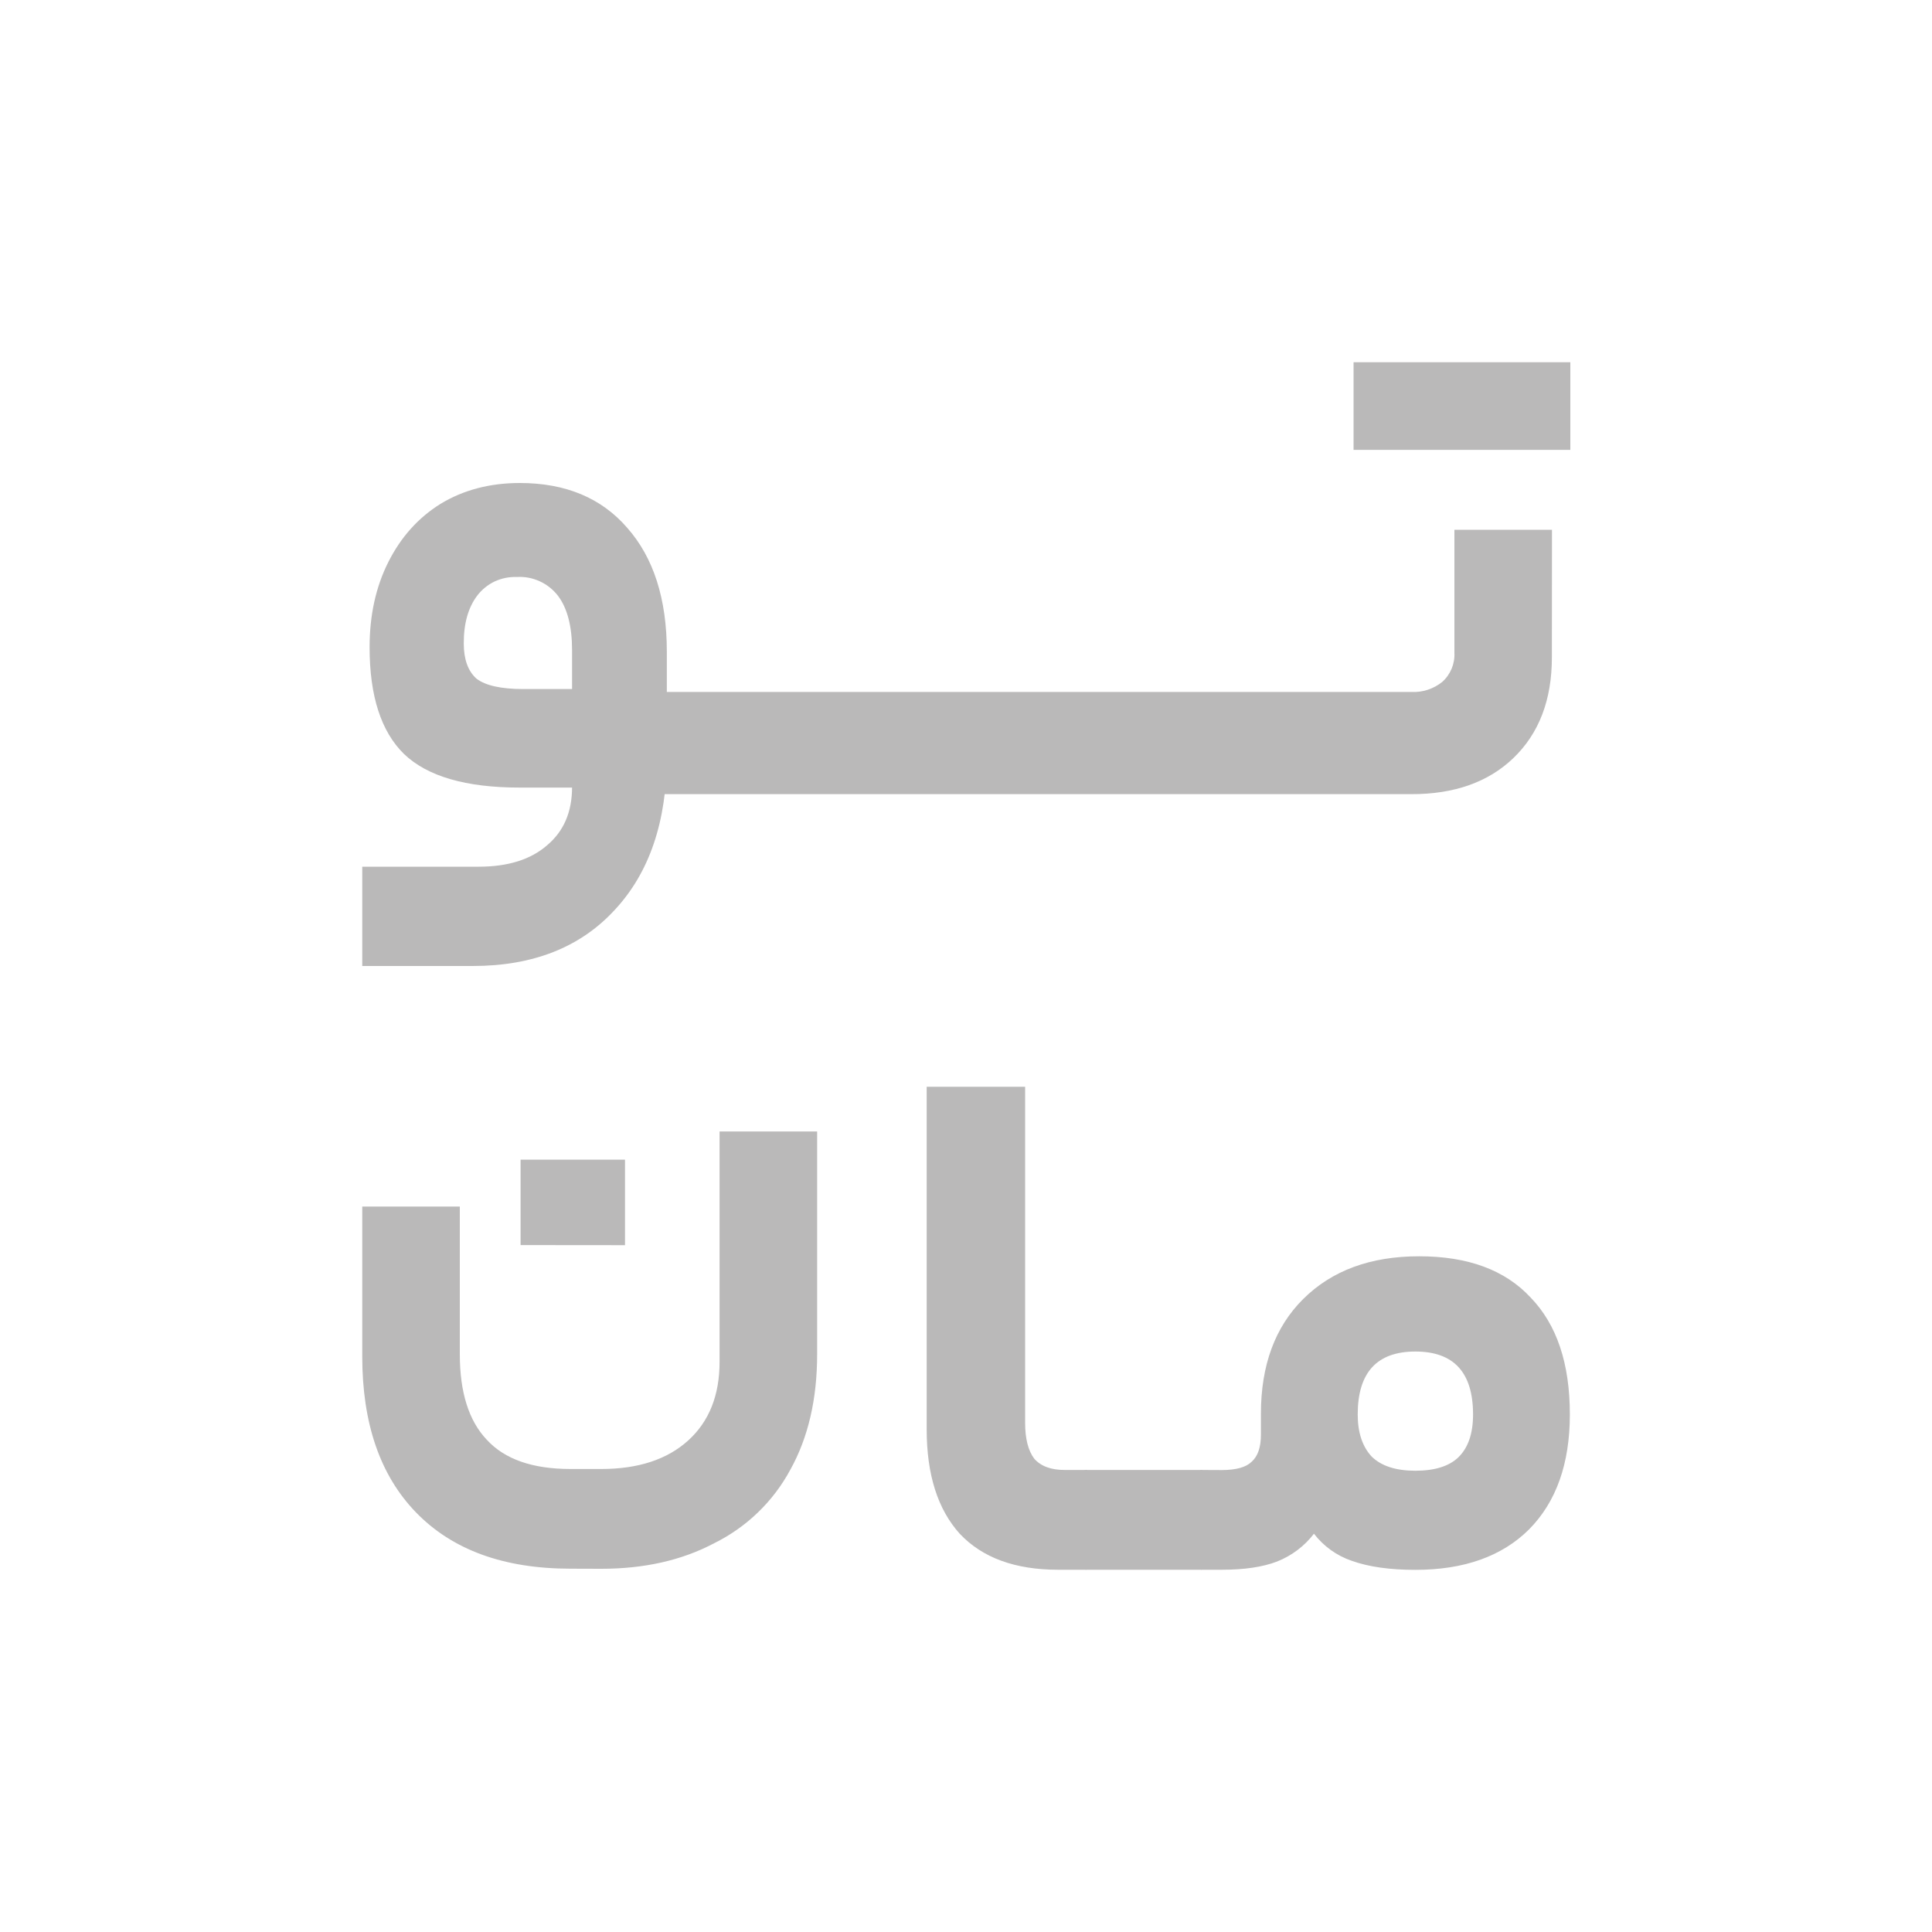
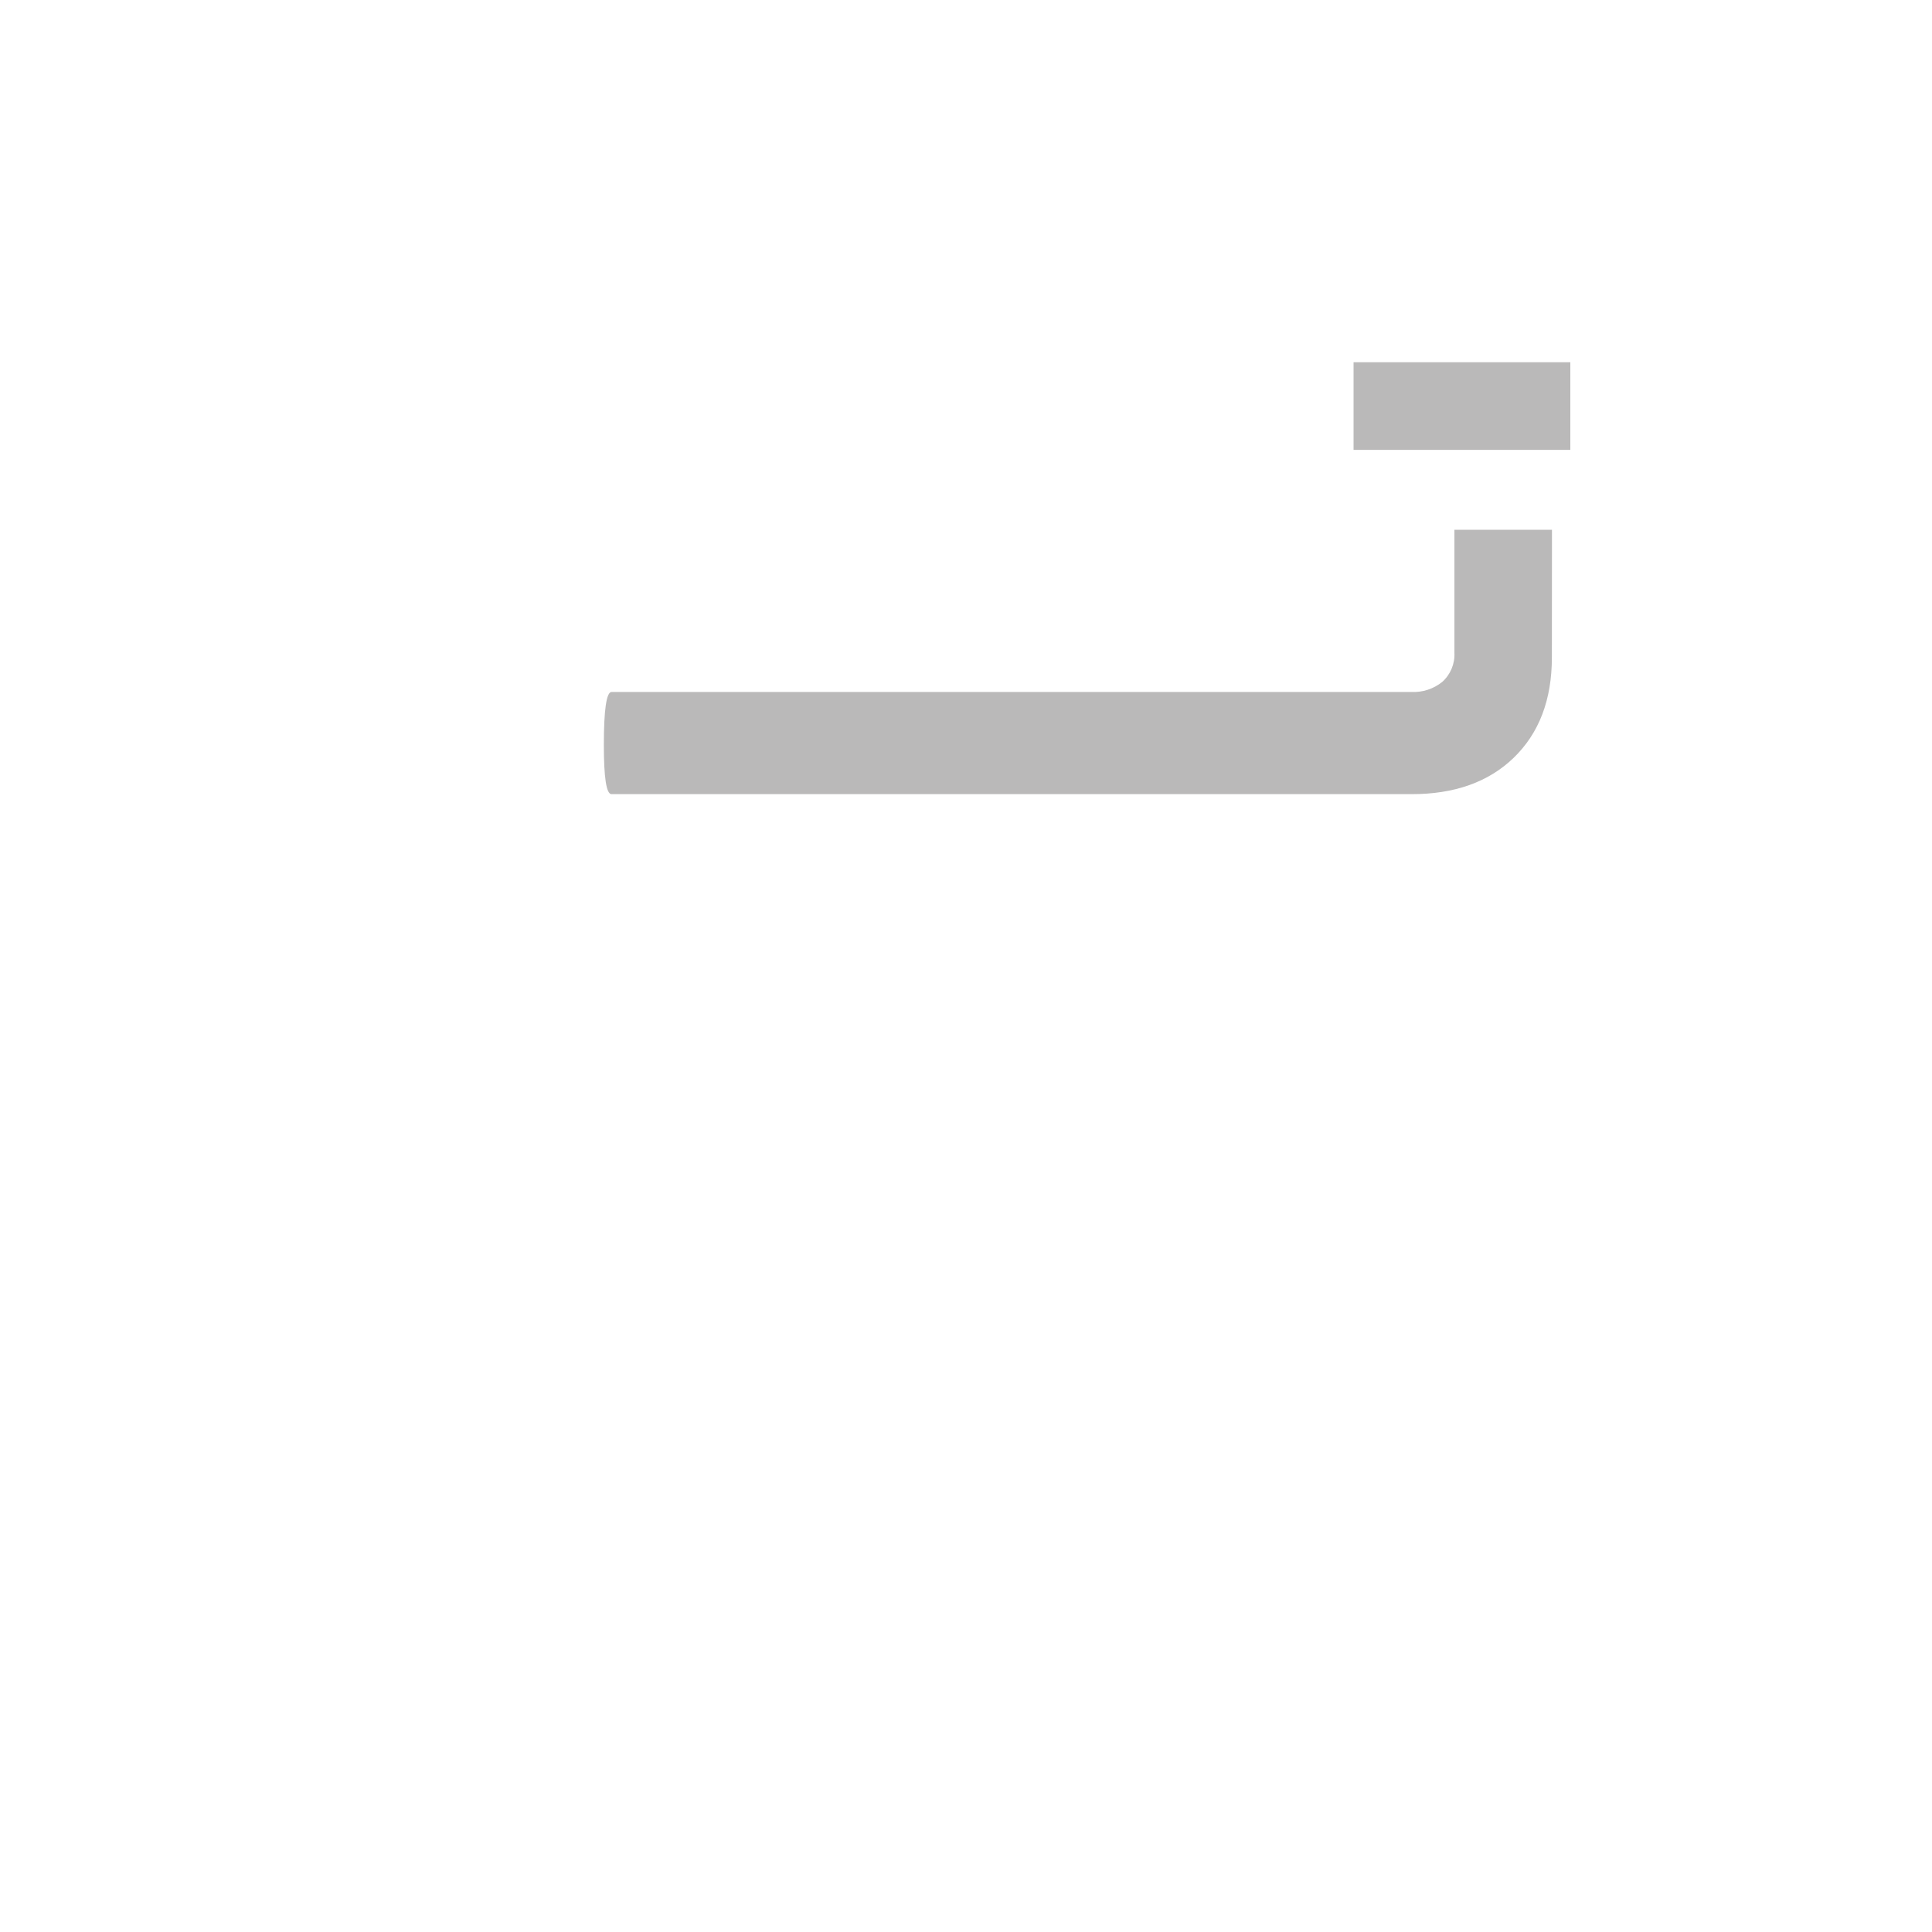
<svg xmlns="http://www.w3.org/2000/svg" width="20" height="20" viewBox="0 0 20 20" fill="none">
  <path d="M16.065 6.805C16.065 7.245 15.932 7.592 15.667 7.847C15.407 8.097 15.054 8.222 14.609 8.221H6.33C6.277 8.221 6.251 8.051 6.251 7.712C6.251 7.346 6.278 7.163 6.331 7.163H14.611C14.726 7.169 14.839 7.132 14.929 7.06C14.972 7.022 15.005 6.975 15.027 6.923C15.049 6.87 15.059 6.814 15.056 6.757V5.484H16.066L16.065 6.805ZM16.256 3.75V4.657H14.012V3.75H16.256Z" fill="#BAB9B9" />
-   <path d="M6.903 7.828C6.903 8.503 6.723 9.034 6.363 9.42C6.007 9.807 5.517 10 4.893 10H3.75V8.972H4.956C5.26 8.972 5.497 8.897 5.666 8.748C5.836 8.604 5.921 8.406 5.922 8.153H5.38C4.823 8.153 4.424 8.037 4.182 7.805C3.945 7.573 3.826 7.205 3.826 6.7C3.826 6.37 3.89 6.077 4.019 5.82C4.149 5.561 4.329 5.36 4.56 5.216C4.797 5.072 5.071 5 5.381 5C5.855 5 6.226 5.155 6.493 5.464C6.766 5.773 6.903 6.2 6.903 6.747V7.828ZM4.801 6.662C4.801 6.826 4.845 6.947 4.932 7.025C5.025 7.097 5.188 7.133 5.419 7.133H5.922V6.73C5.922 6.483 5.873 6.295 5.775 6.166C5.725 6.102 5.66 6.05 5.586 6.017C5.512 5.983 5.431 5.968 5.35 5.973C5.271 5.97 5.193 5.986 5.121 6.019C5.05 6.053 4.988 6.103 4.94 6.166C4.847 6.289 4.8 6.454 4.801 6.661M12.647 15.218C12.796 15.218 12.899 15.189 12.957 15.132C13.021 15.075 13.053 14.982 13.053 14.852V14.635C13.053 14.133 13.199 13.737 13.491 13.447C13.788 13.152 14.188 13.005 14.691 13.005C15.196 13.005 15.581 13.147 15.845 13.432C16.116 13.712 16.251 14.115 16.251 14.642C16.251 15.15 16.111 15.546 15.83 15.831C15.549 16.111 15.156 16.251 14.652 16.251C14.387 16.251 14.167 16.22 13.992 16.157C13.837 16.104 13.702 16.007 13.602 15.877C13.503 16.006 13.371 16.105 13.22 16.165C13.071 16.222 12.88 16.25 12.647 16.25H12.44C12.387 16.25 12.36 16.084 12.36 15.753C12.36 15.396 12.387 15.217 12.44 15.217L12.647 15.218ZM15.249 14.643C15.249 14.208 15.05 13.991 14.652 13.991C14.254 13.991 14.055 14.208 14.055 14.643C14.055 14.829 14.103 14.974 14.199 15.078C14.299 15.176 14.45 15.225 14.652 15.225C14.853 15.225 15.002 15.178 15.098 15.085C15.198 14.987 15.249 14.84 15.249 14.643Z" fill="#BAB9B9" />
-   <path d="M12.436 15.217C12.489 15.217 12.516 15.396 12.516 15.753C12.516 15.966 12.508 16.103 12.492 16.165C12.476 16.221 12.457 16.249 12.436 16.25H11.243C11.19 16.25 11.163 16.084 11.163 15.753C11.163 15.396 11.19 15.217 11.243 15.217H12.436Z" fill="#BAB9B9" />
-   <path d="M11.24 15.217C11.267 15.217 11.285 15.251 11.296 15.318C11.312 15.386 11.32 15.531 11.32 15.753C11.32 15.96 11.312 16.094 11.296 16.157C11.285 16.219 11.267 16.25 11.24 16.25H10.954C10.509 16.25 10.169 16.126 9.935 15.877C9.707 15.624 9.593 15.264 9.593 14.798V11.25H10.612V14.728C10.612 14.894 10.644 15.018 10.707 15.101C10.776 15.179 10.882 15.218 11.025 15.217H11.24ZM5.906 16.239C5.216 16.239 4.683 16.045 4.306 15.656C3.935 15.273 3.75 14.735 3.75 14.041V12.49H4.76V14.02C4.76 14.413 4.853 14.708 5.039 14.904C5.224 15.106 5.513 15.207 5.906 15.207H6.224C6.606 15.207 6.906 15.109 7.124 14.912C7.341 14.715 7.449 14.444 7.449 14.097V11.713H8.459V14.019C8.459 14.484 8.366 14.883 8.181 15.215C8.004 15.544 7.729 15.809 7.394 15.975C7.06 16.152 6.67 16.24 6.224 16.24L5.906 16.239ZM5.389 12.889V12.005H6.47V12.89L5.389 12.889Z" fill="#BAB9B9" />
</svg>